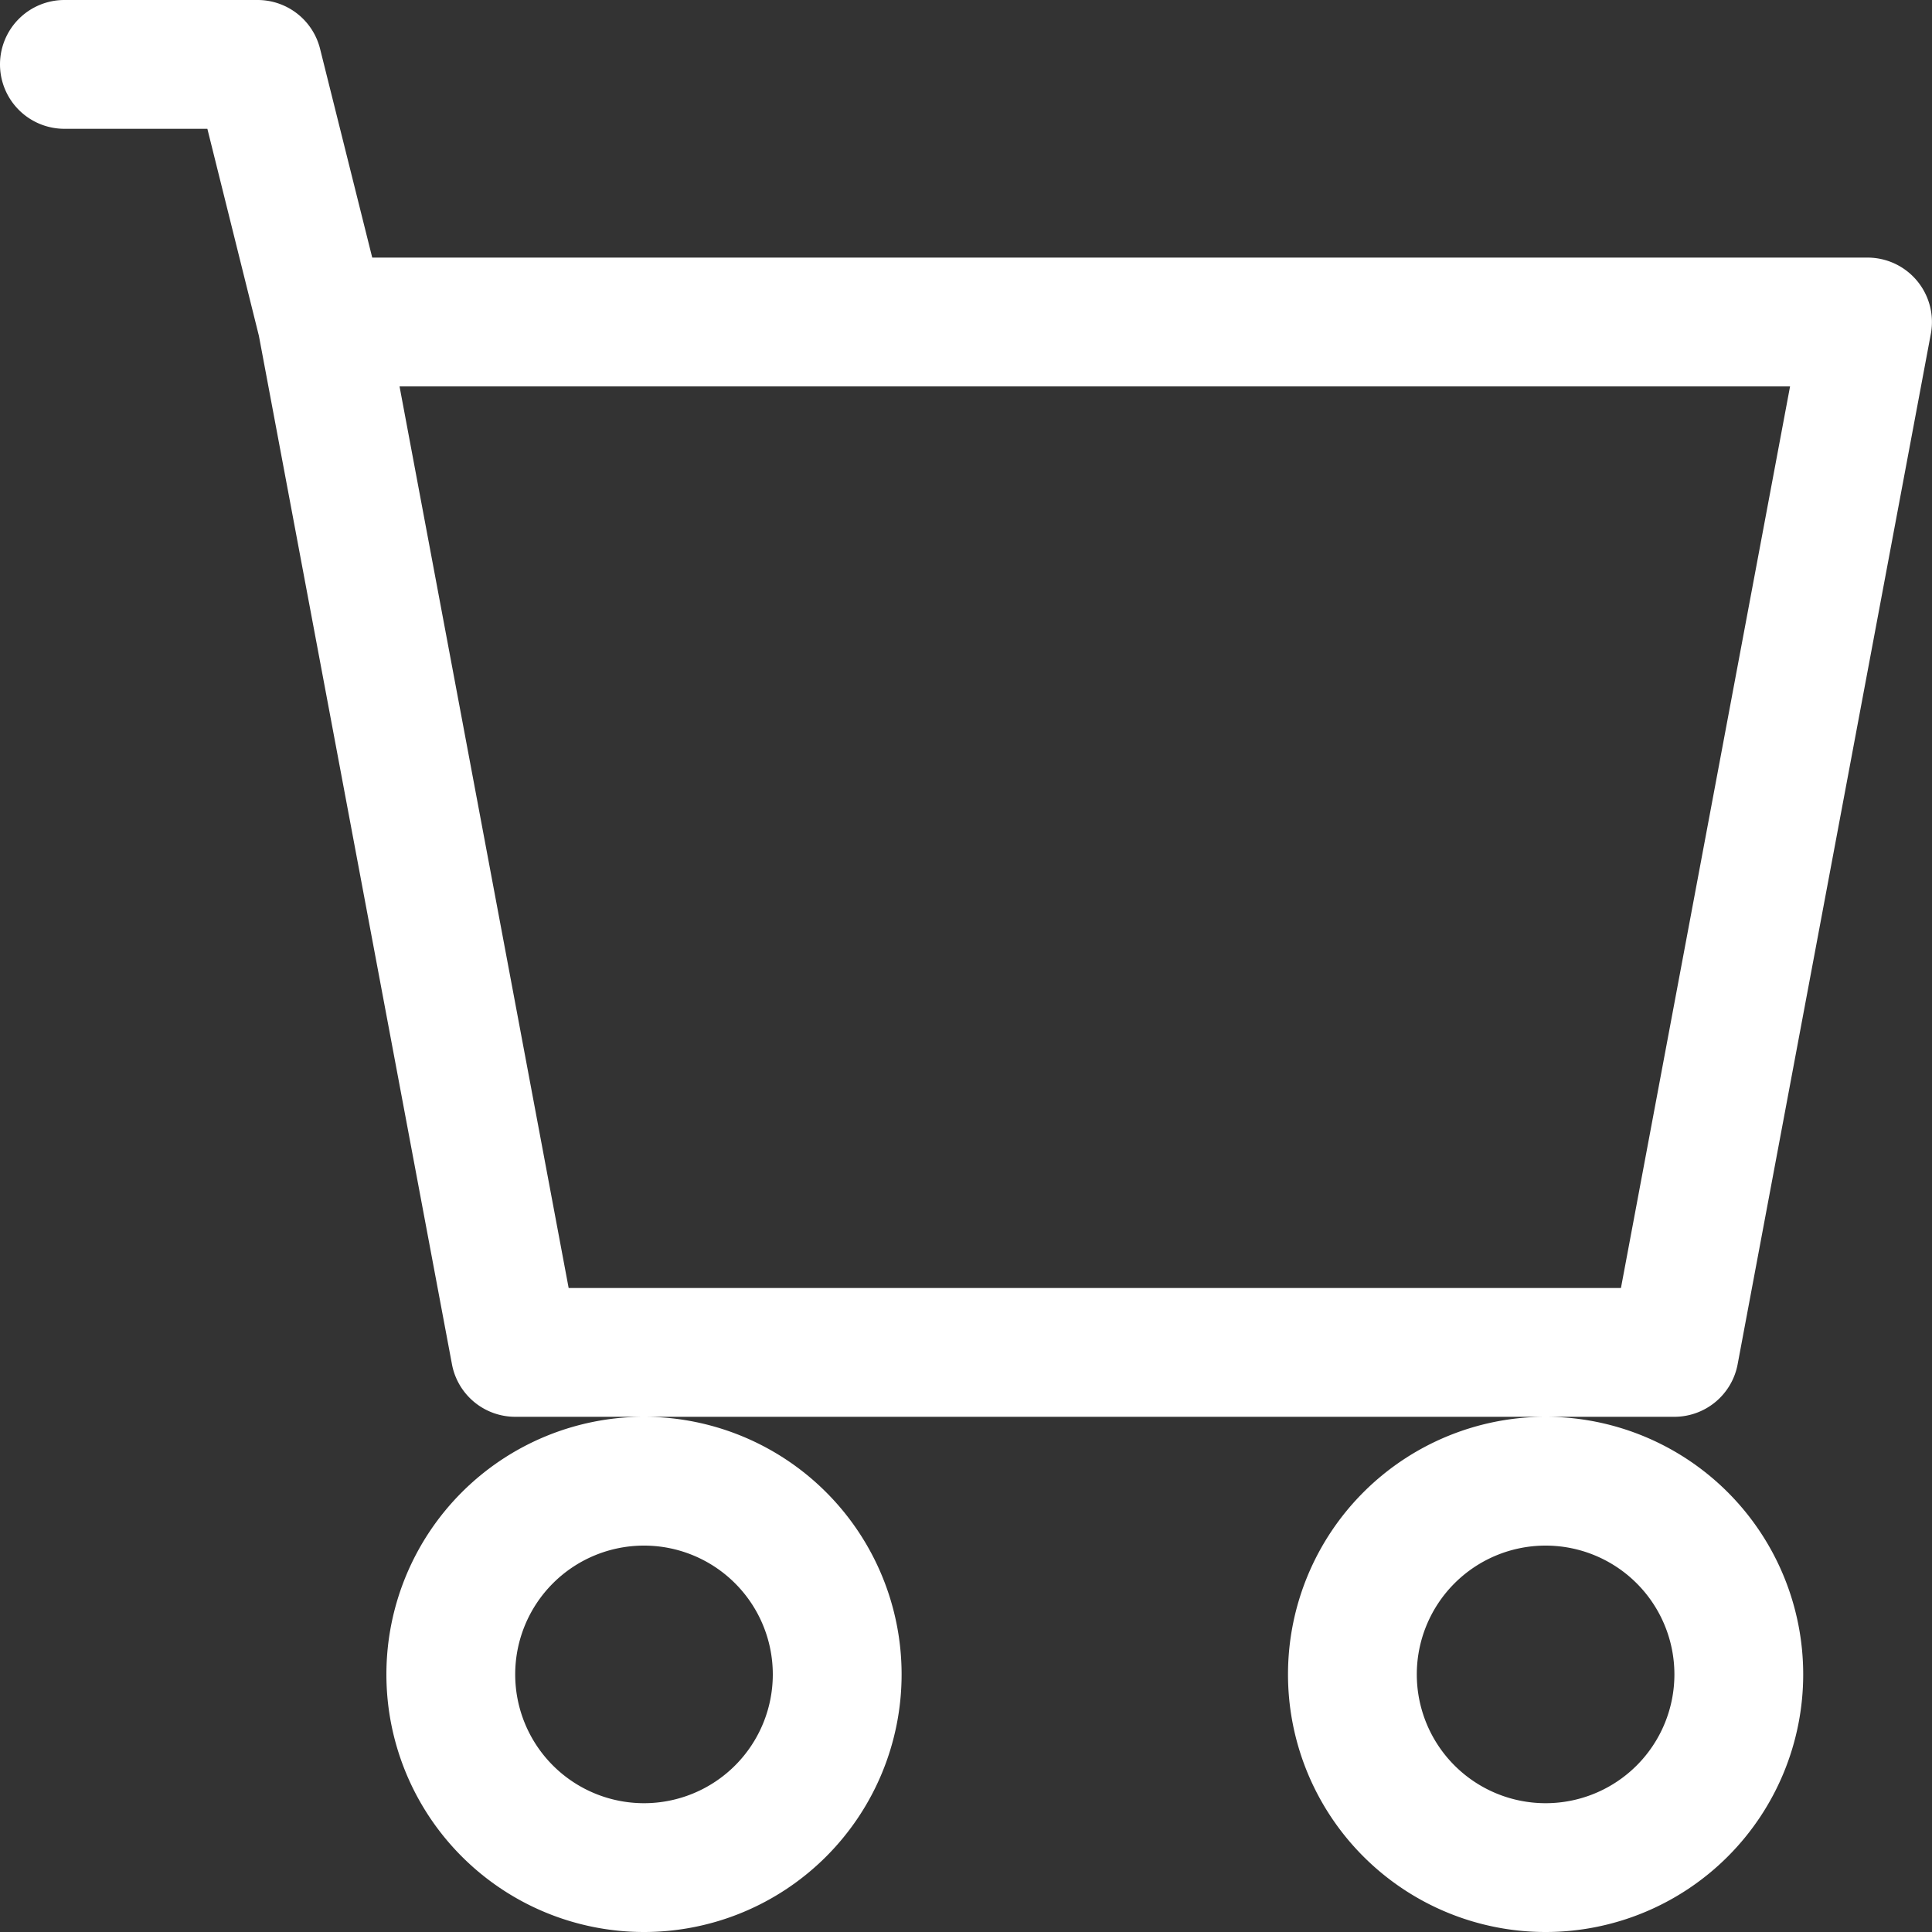
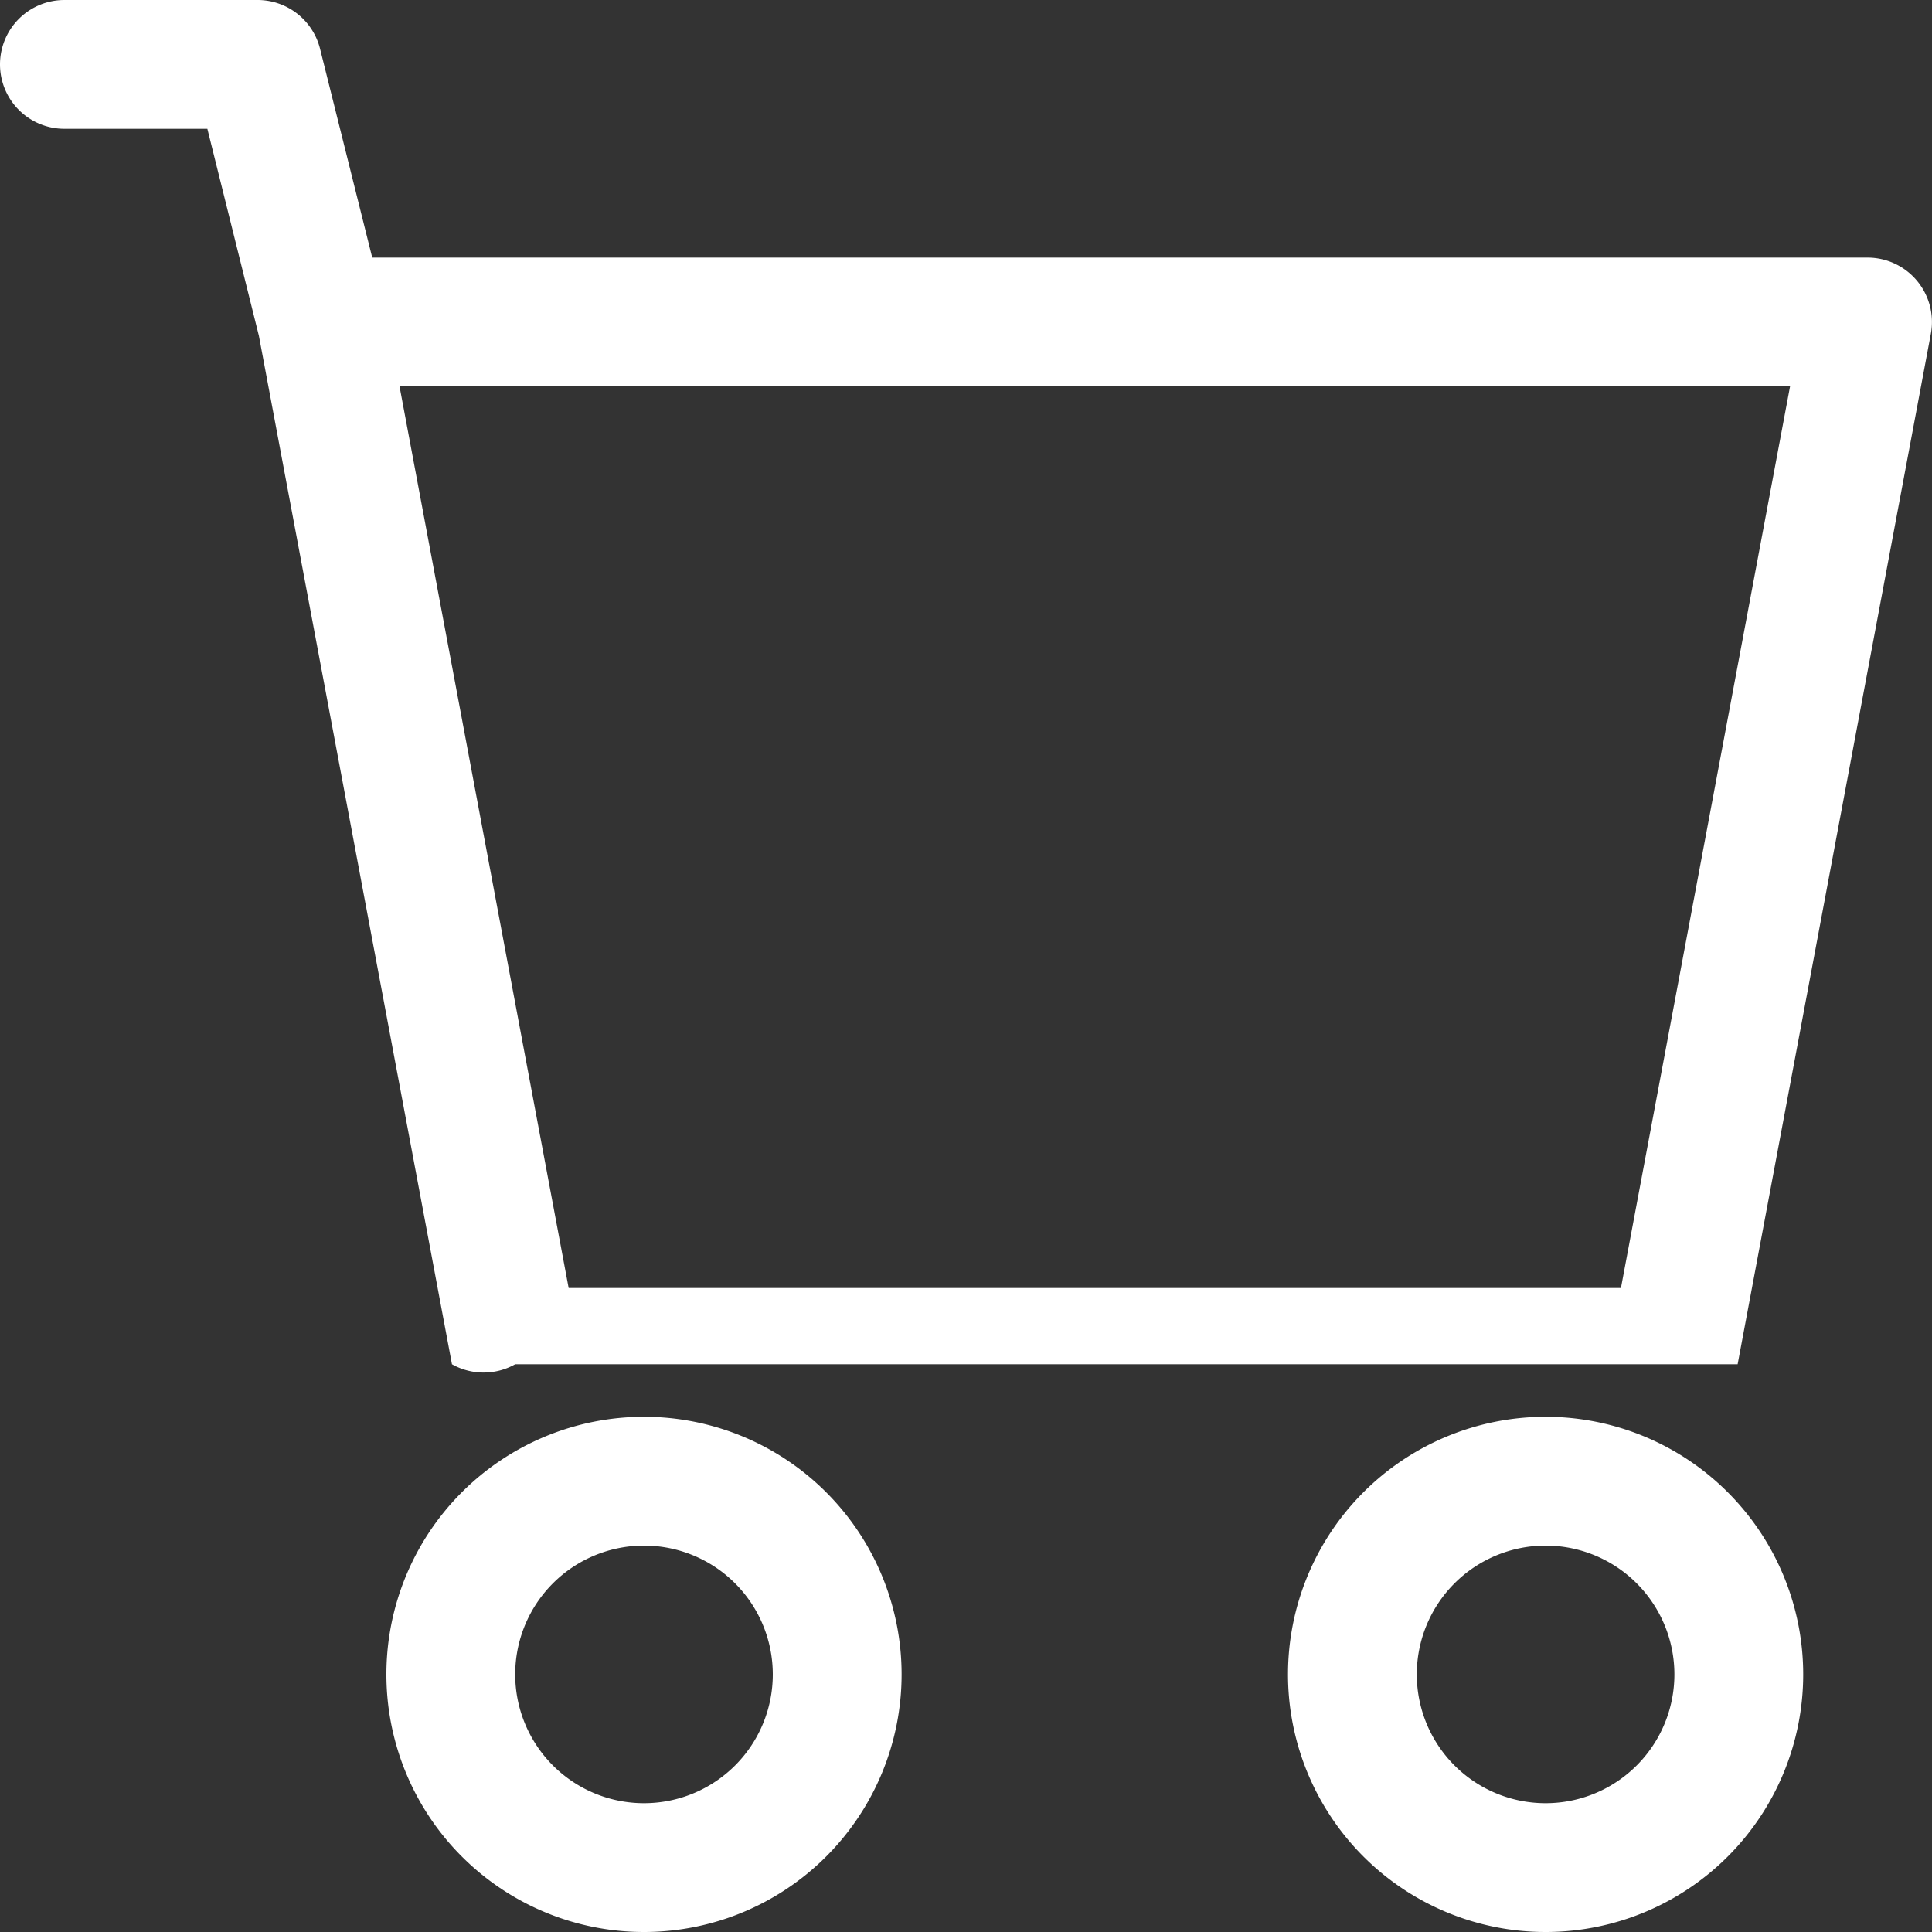
<svg xmlns="http://www.w3.org/2000/svg" xmlns:ns1="http://sodipodi.sourceforge.net/DTD/sodipodi-0.dtd" xmlns:ns2="http://www.inkscape.org/namespaces/inkscape" width="15" height="15" fill="currentColor" class="bi bi-cart" viewBox="0 0 15 15" version="1.1" id="svg1" ns1:docname="cart_dark.svg" ns2:version="1.3.2 (091e20ef0f, 2023-11-25)">
  <rect x="0" y="0" width="15" height="15" fill="#333333" stroke="none" />
  <defs id="defs1" />
  <ns1:namedview id="namedview1" pagecolor="#505050" bordercolor="#eeeeee" borderopacity="1" ns2:showpageshadow="0" ns2:pageopacity="0" ns2:pagecheckerboard="0" ns2:deskcolor="#d1d1d1" ns2:zoom="26.118757" ns2:cx="8.1359156" ns2:cy="10.203395" ns2:window-width="1920" ns2:window-height="995" ns2:window-x="0" ns2:window-y="27" ns2:window-maximized="1" ns2:current-layer="svg1" />
-   <path d="M 0,0.5 A 0.5,0.5 0 0 1 0.5,0 H 2 A 0.5,0.5 0 0 1 2.485,0.379 L 2.89,2 H 14.5 a 0.5,0.5 0 0 1 0.491,0.592 l -1.5,8 A 0.5,0.5 0 0 1 13,11 H 4 A 0.5,0.5 0 0 1 3.509,10.592 L 2.01,2.607 1.61,1 H 0.5 A 0.5,0.5 0 0 1 0,0.5 M 3.102,3 4.415,10 h 8.17 L 13.898,3 Z M 5,11 a 2,2 0 1 0 0,4 2,2 0 0 0 0,-4 m 7,0 a 2,2 0 1 0 0,4 2,2 0 0 0 0,-4 m -7,1 a 1,1 0 1 1 0,2 1,1 0 0 1 0,-2 m 7,0 a 1,1 0 1 1 0,2 1,1 0 0 1 0,-2" id="path1" style="fill:#ffffff" />
+   <path d="M 0,0.5 A 0.5,0.5 0 0 1 0.5,0 H 2 A 0.5,0.5 0 0 1 2.485,0.379 L 2.89,2 H 14.5 a 0.5,0.5 0 0 1 0.491,0.592 l -1.5,8 H 4 A 0.5,0.5 0 0 1 3.509,10.592 L 2.01,2.607 1.61,1 H 0.5 A 0.5,0.5 0 0 1 0,0.5 M 3.102,3 4.415,10 h 8.17 L 13.898,3 Z M 5,11 a 2,2 0 1 0 0,4 2,2 0 0 0 0,-4 m 7,0 a 2,2 0 1 0 0,4 2,2 0 0 0 0,-4 m -7,1 a 1,1 0 1 1 0,2 1,1 0 0 1 0,-2 m 7,0 a 1,1 0 1 1 0,2 1,1 0 0 1 0,-2" id="path1" style="fill:#ffffff" />
</svg>